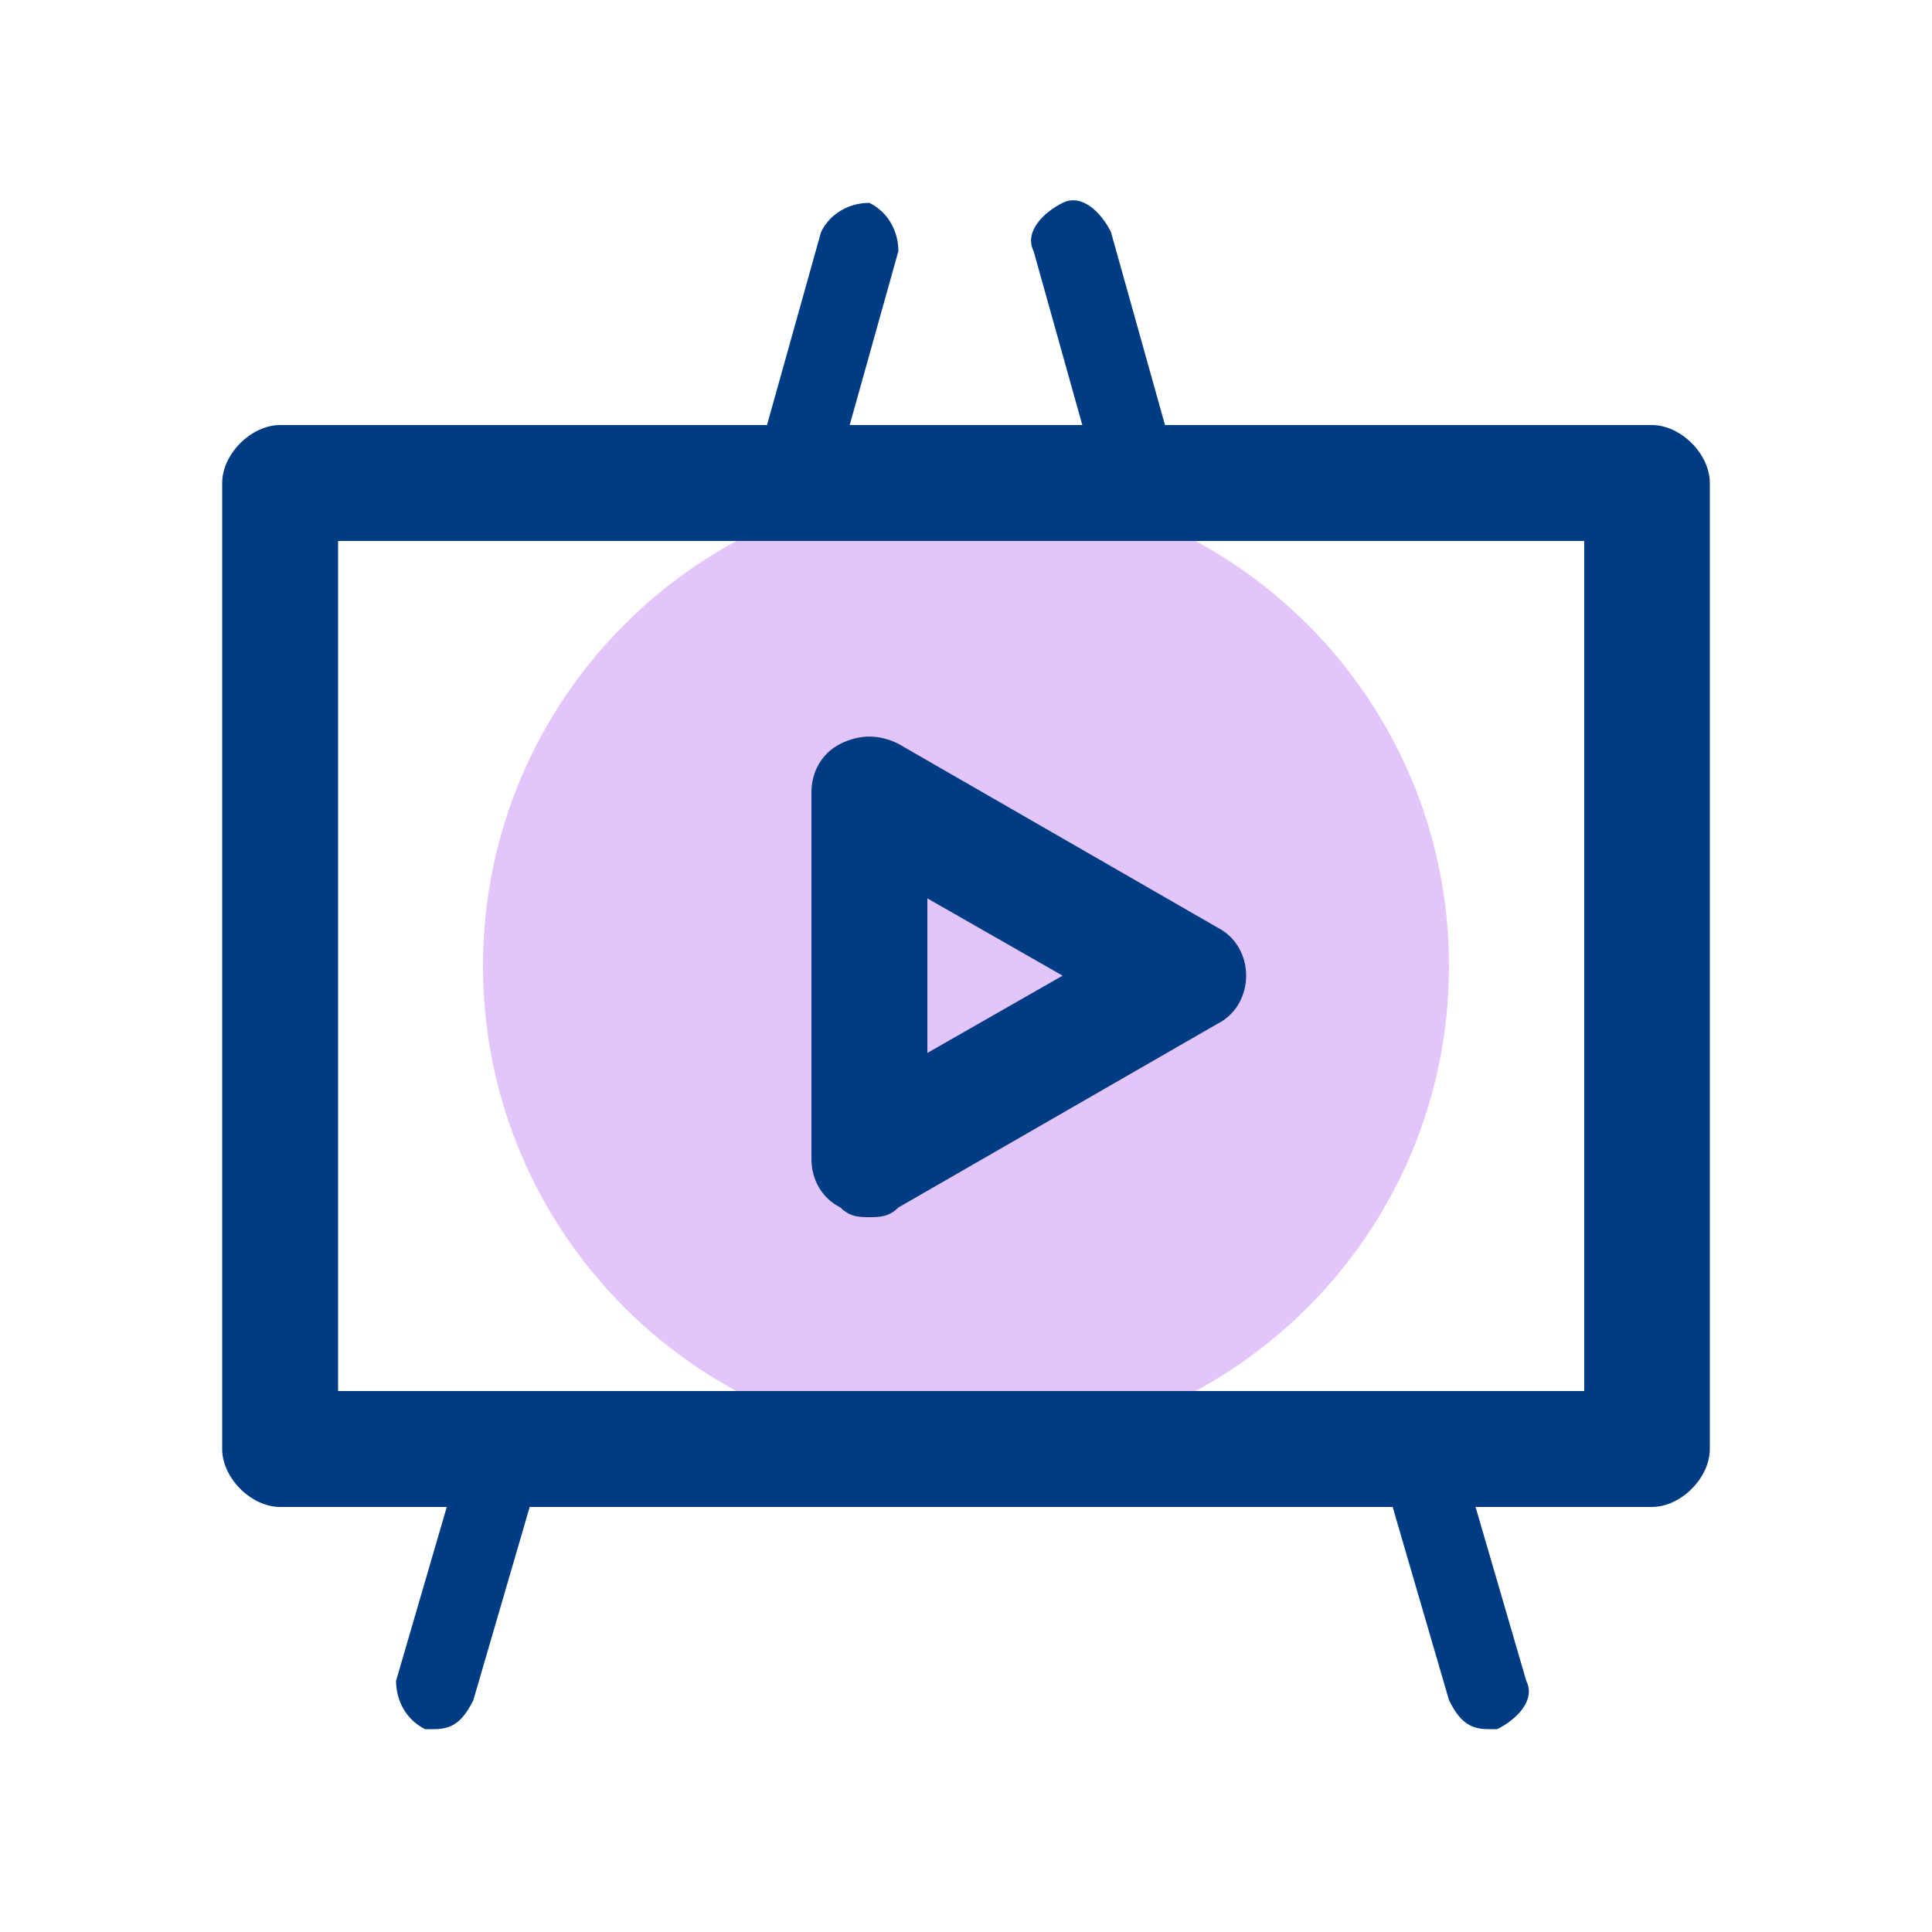
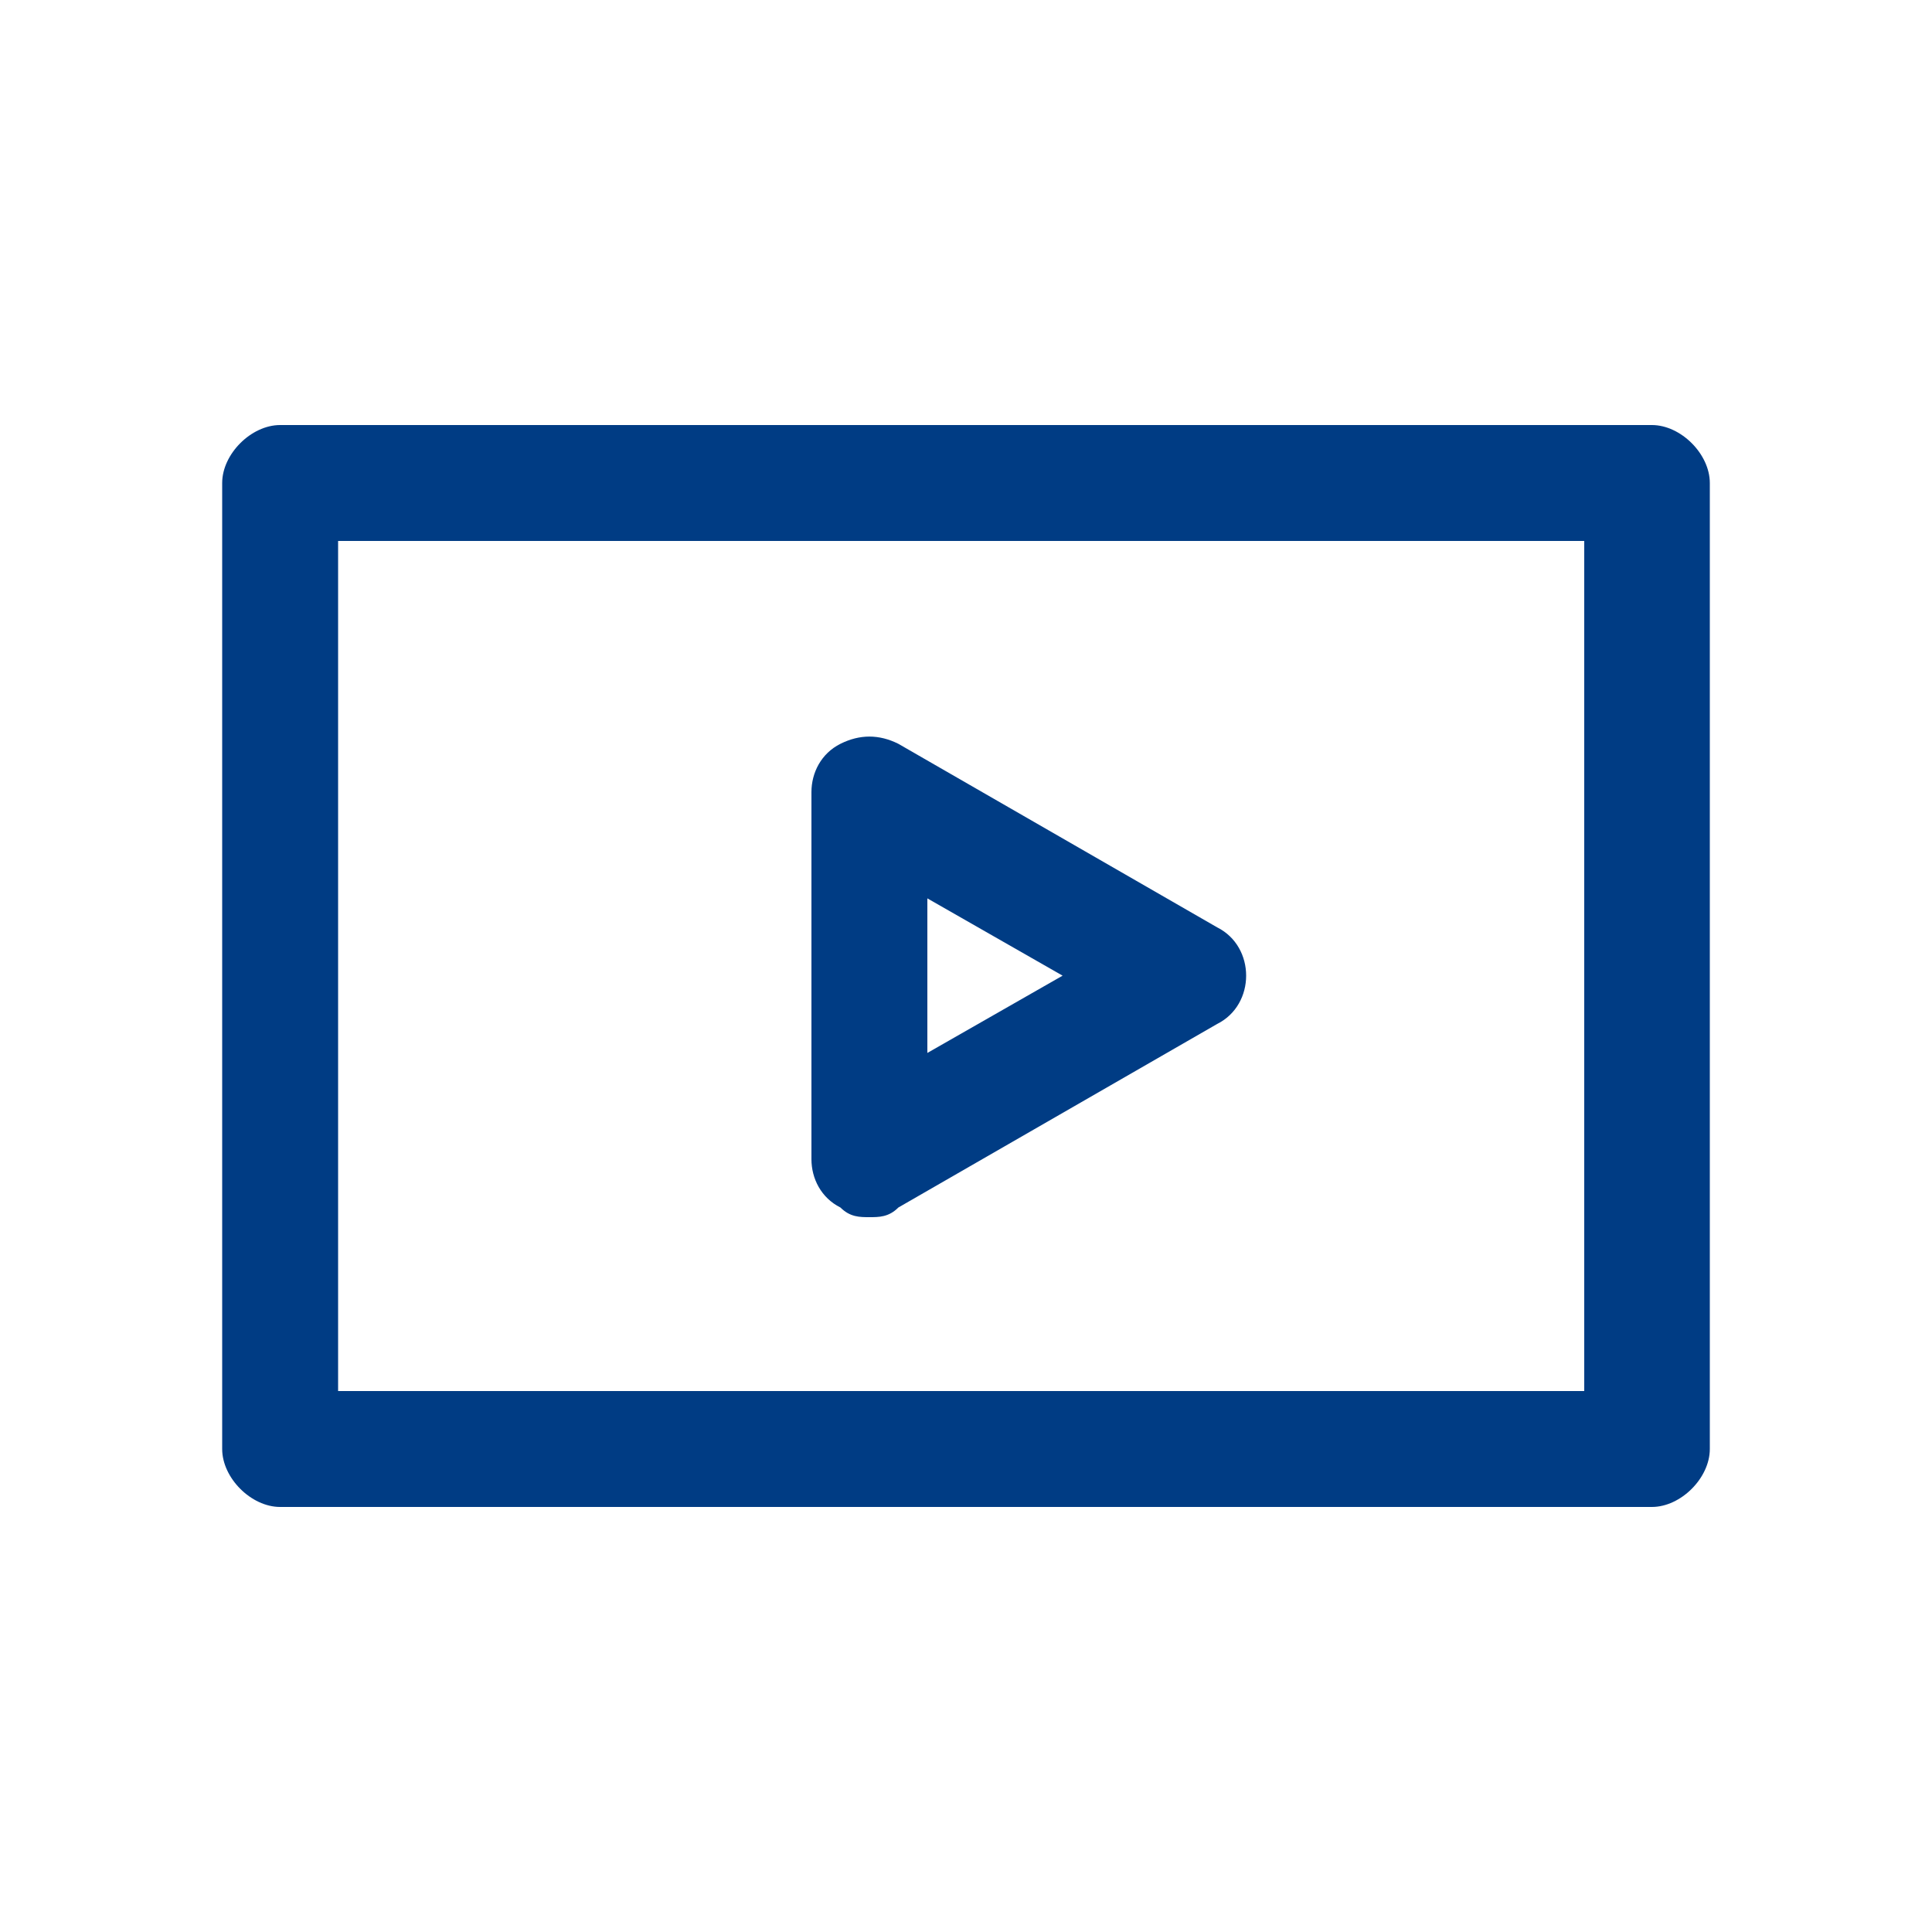
<svg xmlns="http://www.w3.org/2000/svg" version="1.1" width="20" height="20" viewBox="0 0 20 20">
  <title>splash-resources-demos</title>
-   <path fill="#9f3fed" opacity="0.3" d="M15 10c0 2.761-2.239 5-5 5s-5-2.239-5-5c0-2.761 2.239-5 5-5s5 2.239 5 5z" />
  <path fill="#003c84" d="M9 12.6c-0.1 0-0.2 0-0.3-0.1-0.2-0.1-0.3-0.3-0.3-0.5v-3.8c0-0.2 0.1-0.4 0.3-0.5s0.4-0.1 0.6 0l3.3 1.9c0.2 0.1 0.3 0.3 0.3 0.5s-0.1 0.4-0.3 0.5l-3.3 1.9c-0.1 0.1-0.2 0.1-0.3 0.1zM9.6 9.3v1.6l1.4-0.8-1.4-0.8z" />
  <path fill="#003c84" d="M17.1 15.6h-14.2c-0.3 0-0.6-0.3-0.6-0.6v-10c0-0.3 0.3-0.6 0.6-0.6h14.2c0.3 0 0.6 0.3 0.6 0.6v10c0 0.3-0.3 0.6-0.6 0.6zM3.5 14.4h12.9v-8.8h-12.9v8.8z" />
-   <path fill="#003c84" d="M15.4 17.9c-0.2 0-0.3-0.1-0.4-0.3l-0.7-2.4c-0.1-0.2 0.1-0.4 0.3-0.5s0.4 0.1 0.5 0.3l0.7 2.4c0.1 0.2-0.1 0.4-0.3 0.5 0 0-0.1 0-0.1 0z" />
-   <path fill="#003c84" d="M11.8 5.4c-0.2 0-0.3-0.1-0.4-0.3l-0.7-2.5c-0.1-0.2 0.1-0.4 0.3-0.5s0.4 0.1 0.5 0.3l0.7 2.5c0.1 0.2-0.1 0.4-0.3 0.5 0 0-0.1 0-0.1 0z" />
-   <path fill="#003c84" d="M8.2 5.4c0 0-0.1 0-0.1 0-0.2-0.1-0.3-0.3-0.3-0.5l0.7-2.5c0.1-0.2 0.3-0.3 0.5-0.3 0.2 0.1 0.3 0.3 0.3 0.5l-0.7 2.5c-0.1 0.2-0.2 0.3-0.4 0.3z" />
-   <path fill="#003c84" d="M4.5 17.9c0 0-0.1 0-0.1 0-0.2-0.1-0.3-0.3-0.3-0.5l0.7-2.4c0.1-0.2 0.3-0.3 0.5-0.3 0.2 0.1 0.3 0.3 0.3 0.5l-0.7 2.4c-0.1 0.2-0.2 0.3-0.4 0.3z" />
</svg>